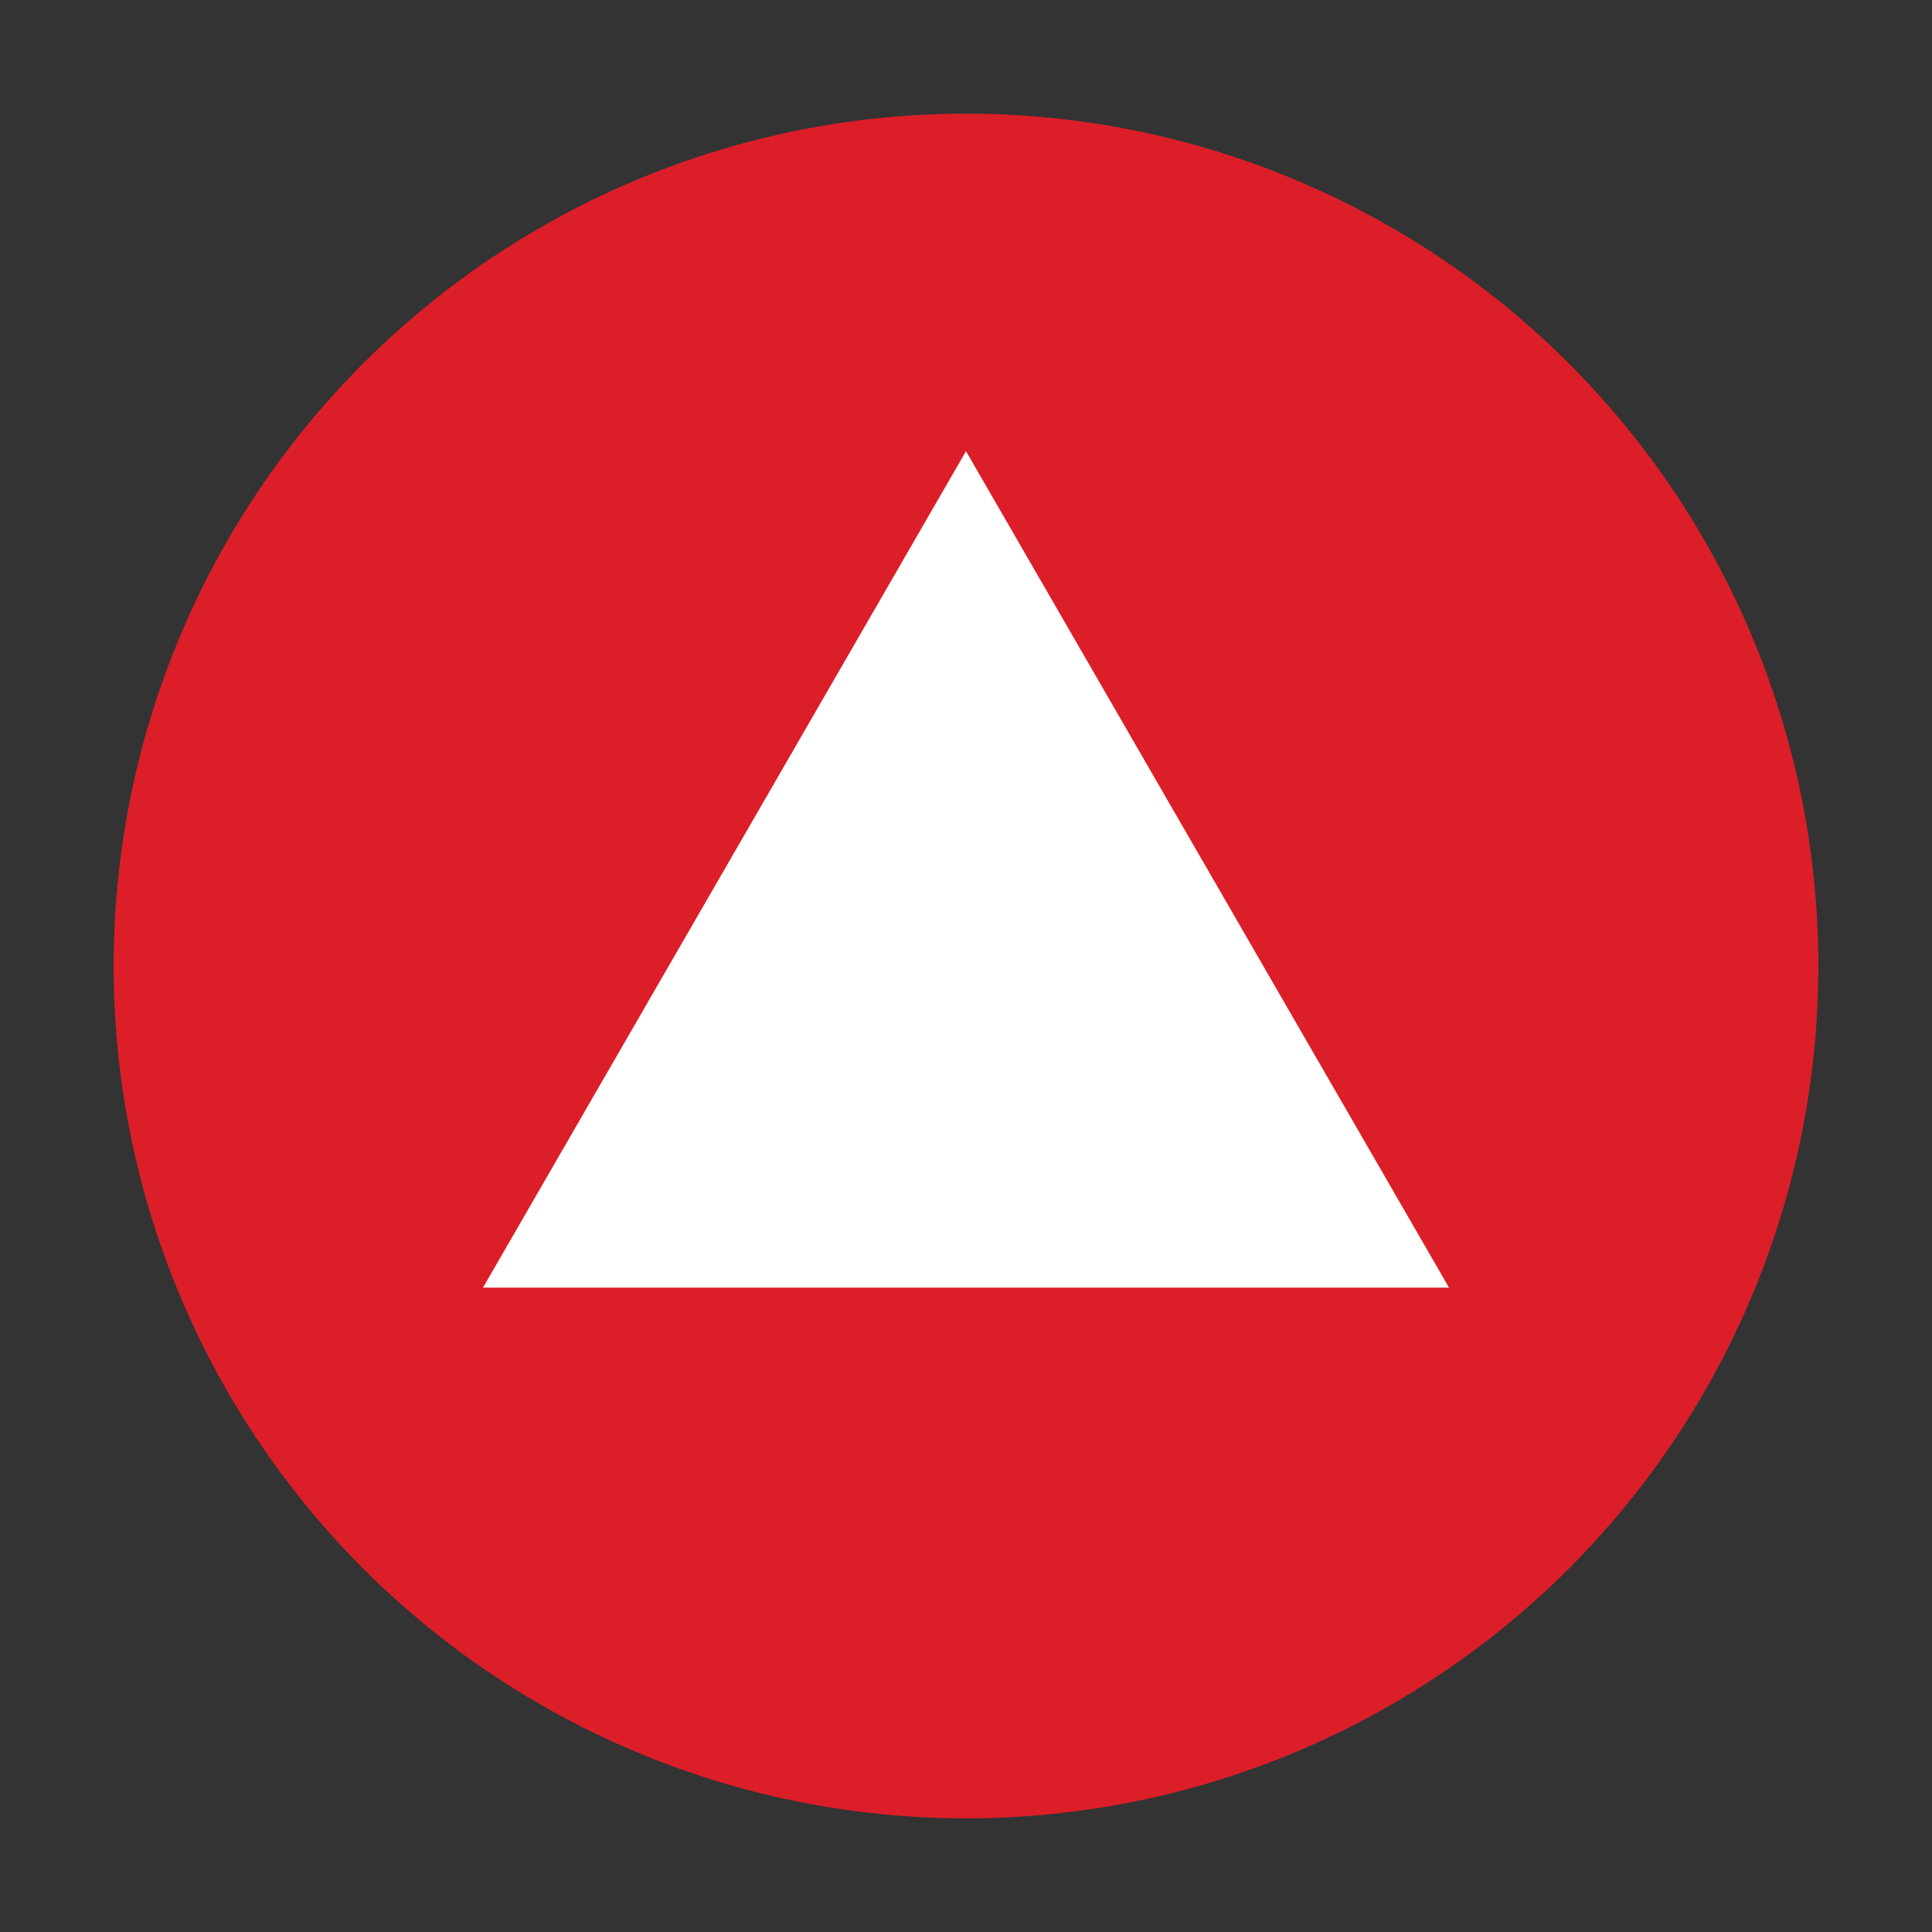
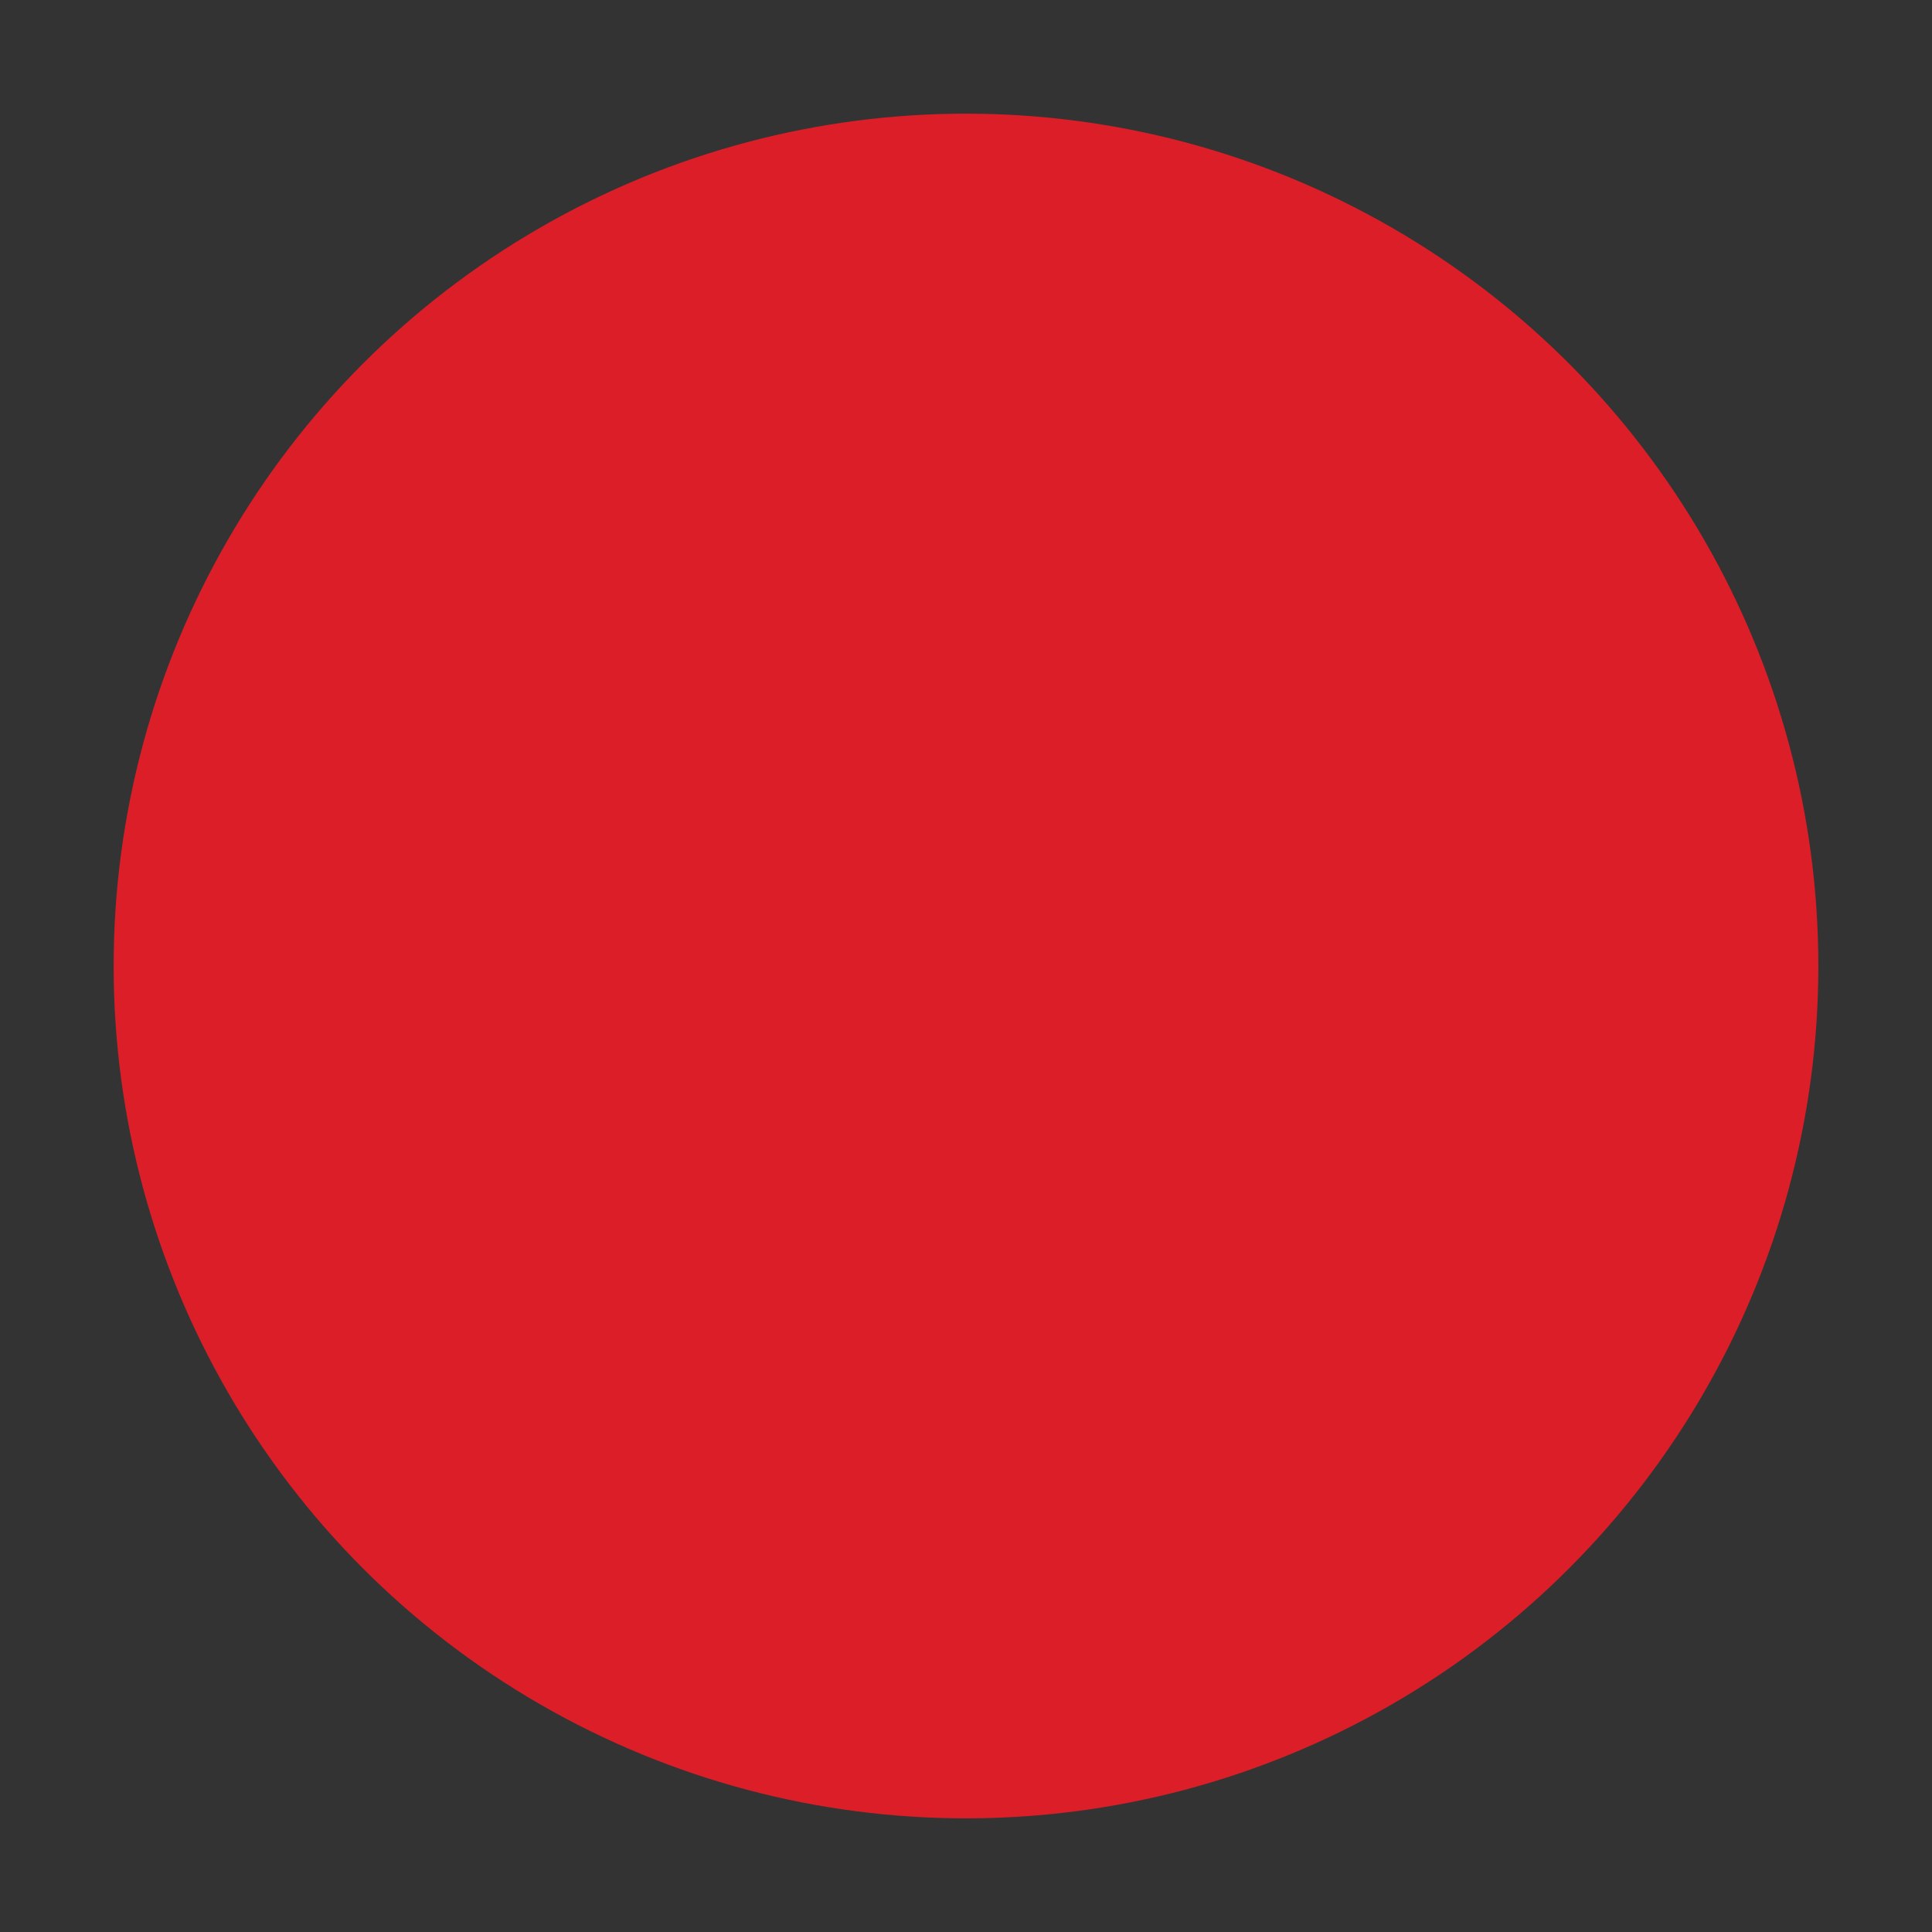
<svg xmlns="http://www.w3.org/2000/svg" id="Symbole" version="1.1" viewBox="0 0 170 170">
  <rect x="0" y="0" width="170" height="170" fill="#333333" stroke="none" />
  <defs>
    <style>
      .st0 {
        fill: #dc1e28;
      }

      .st1 {
        fill: #fff;
      }
    </style>
  </defs>
  <g id="Dreieck_rosa">
    <circle class="st0" cx="85" cy="85" r="75" />
-     <polygon class="st1" points="85 39.7 42.5 113.3 127.5 113.3 85 39.7" />
  </g>
</svg>